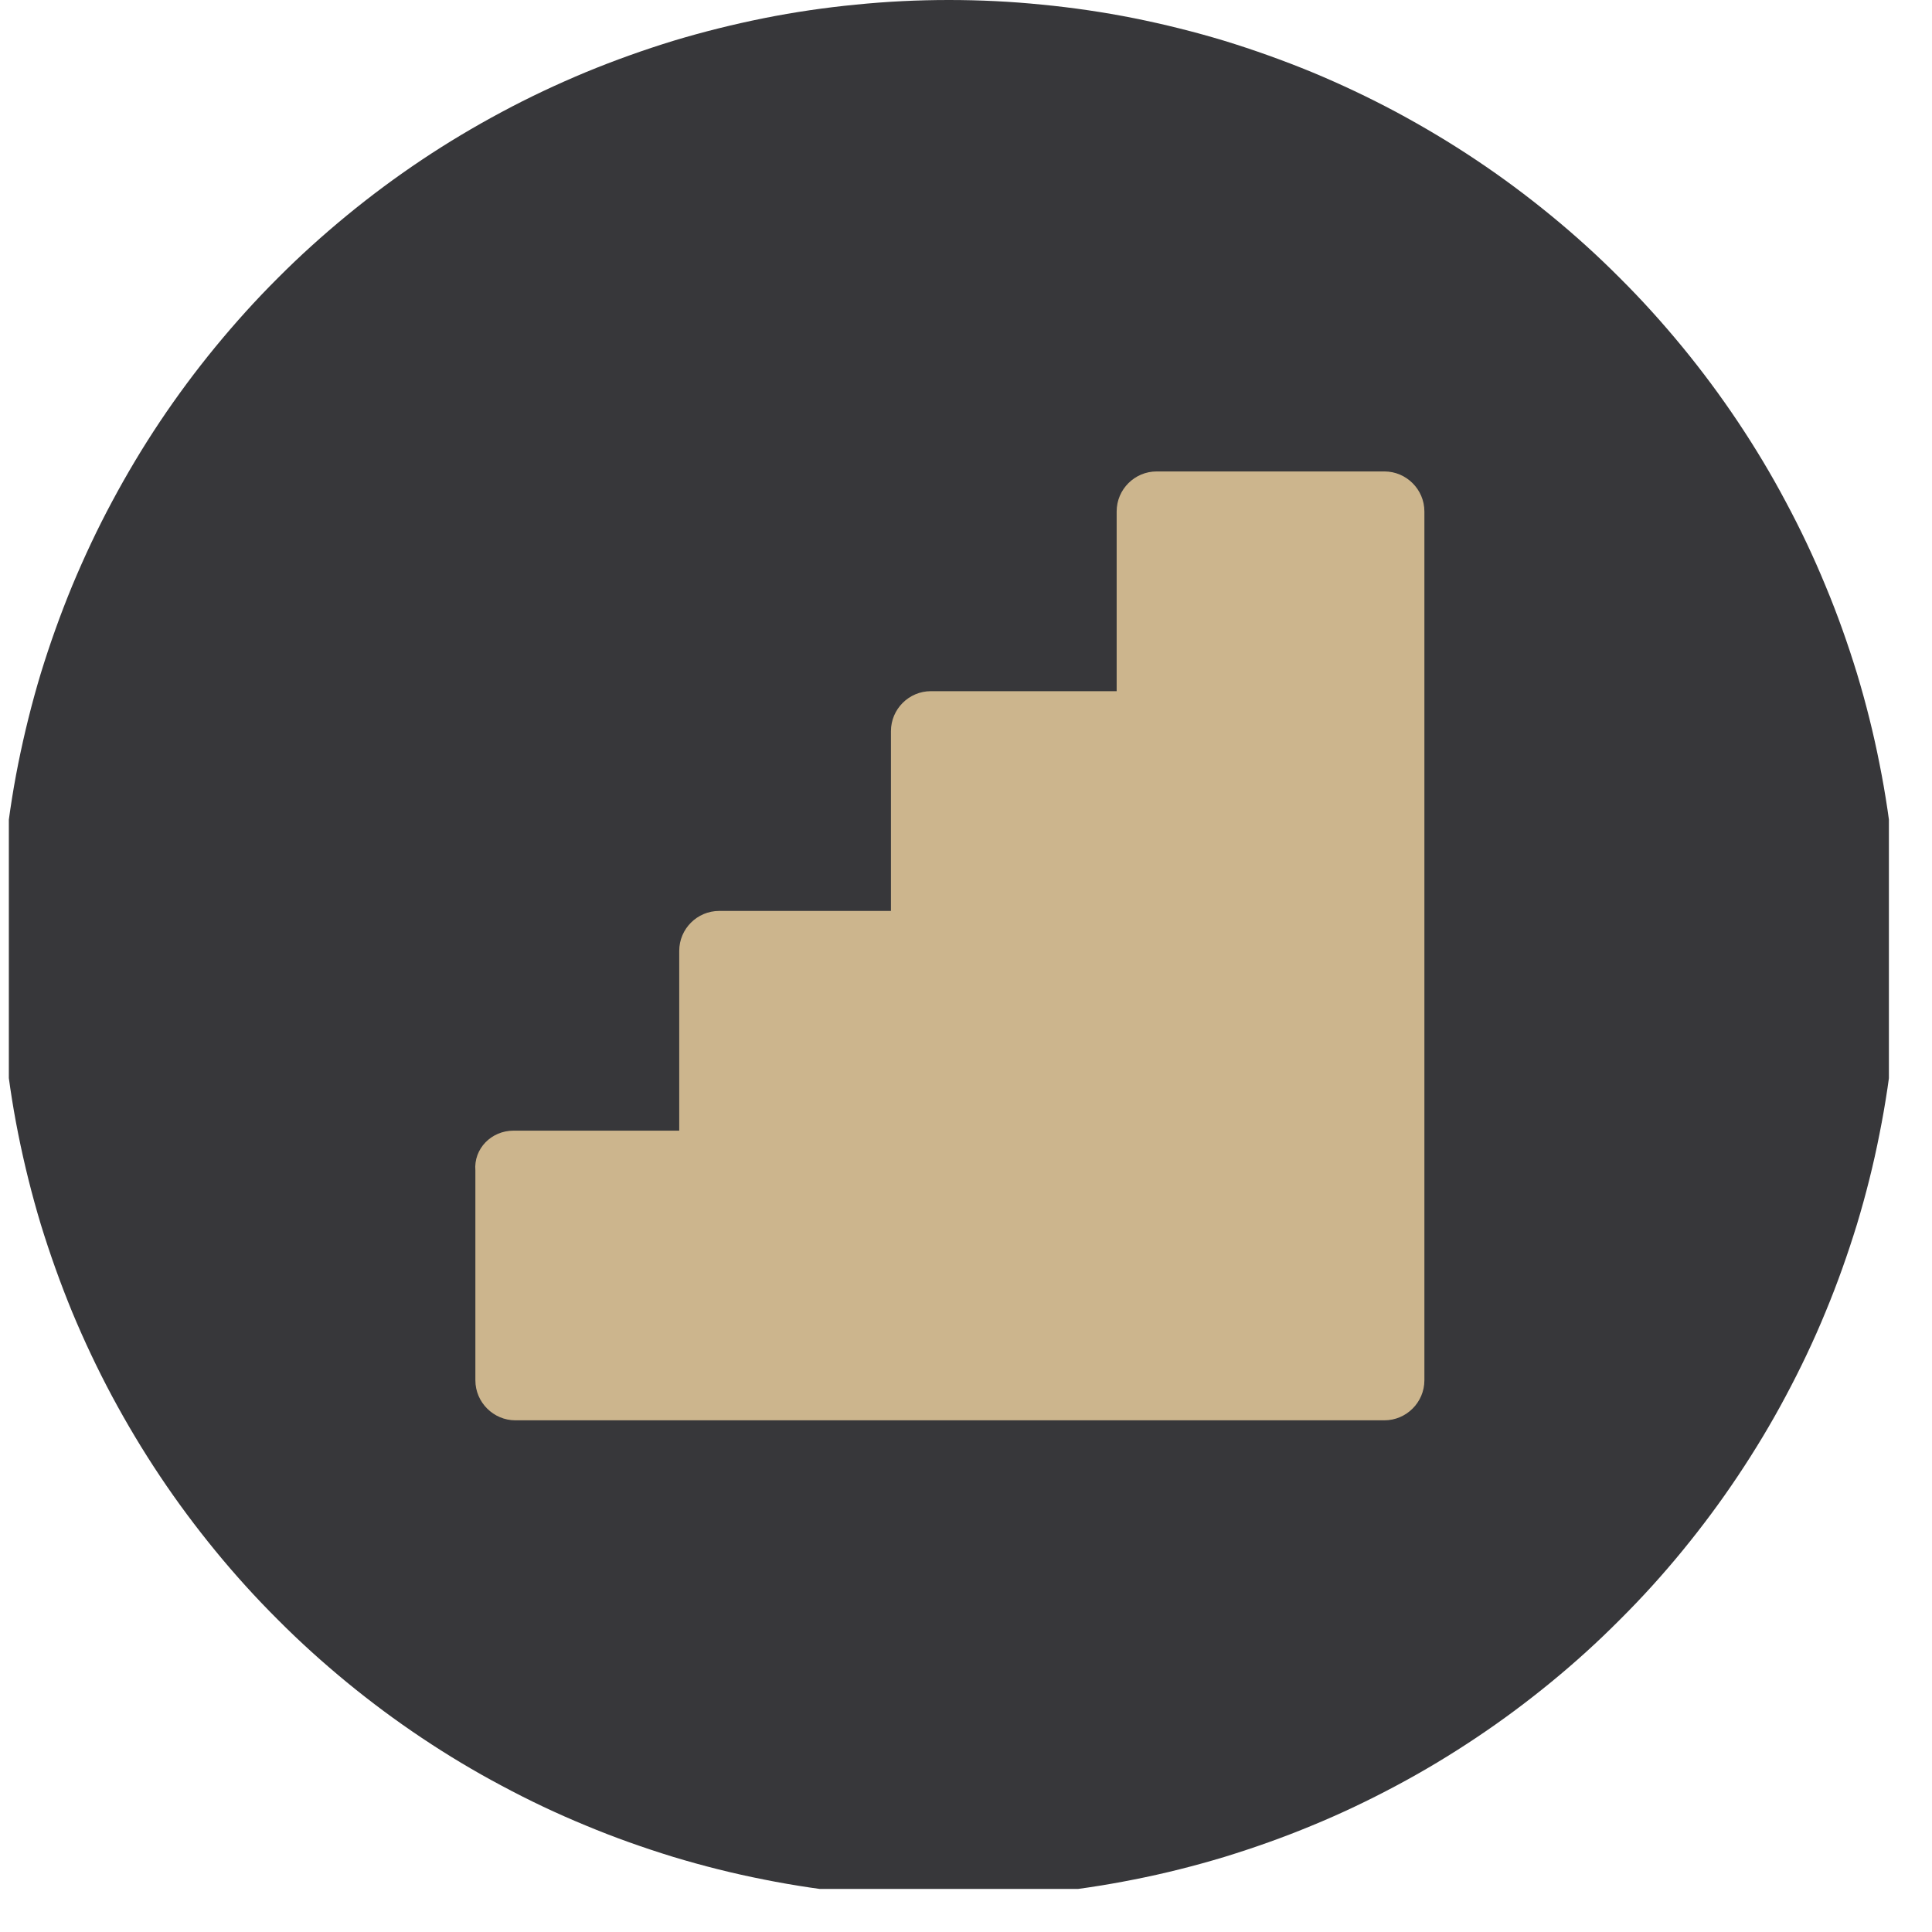
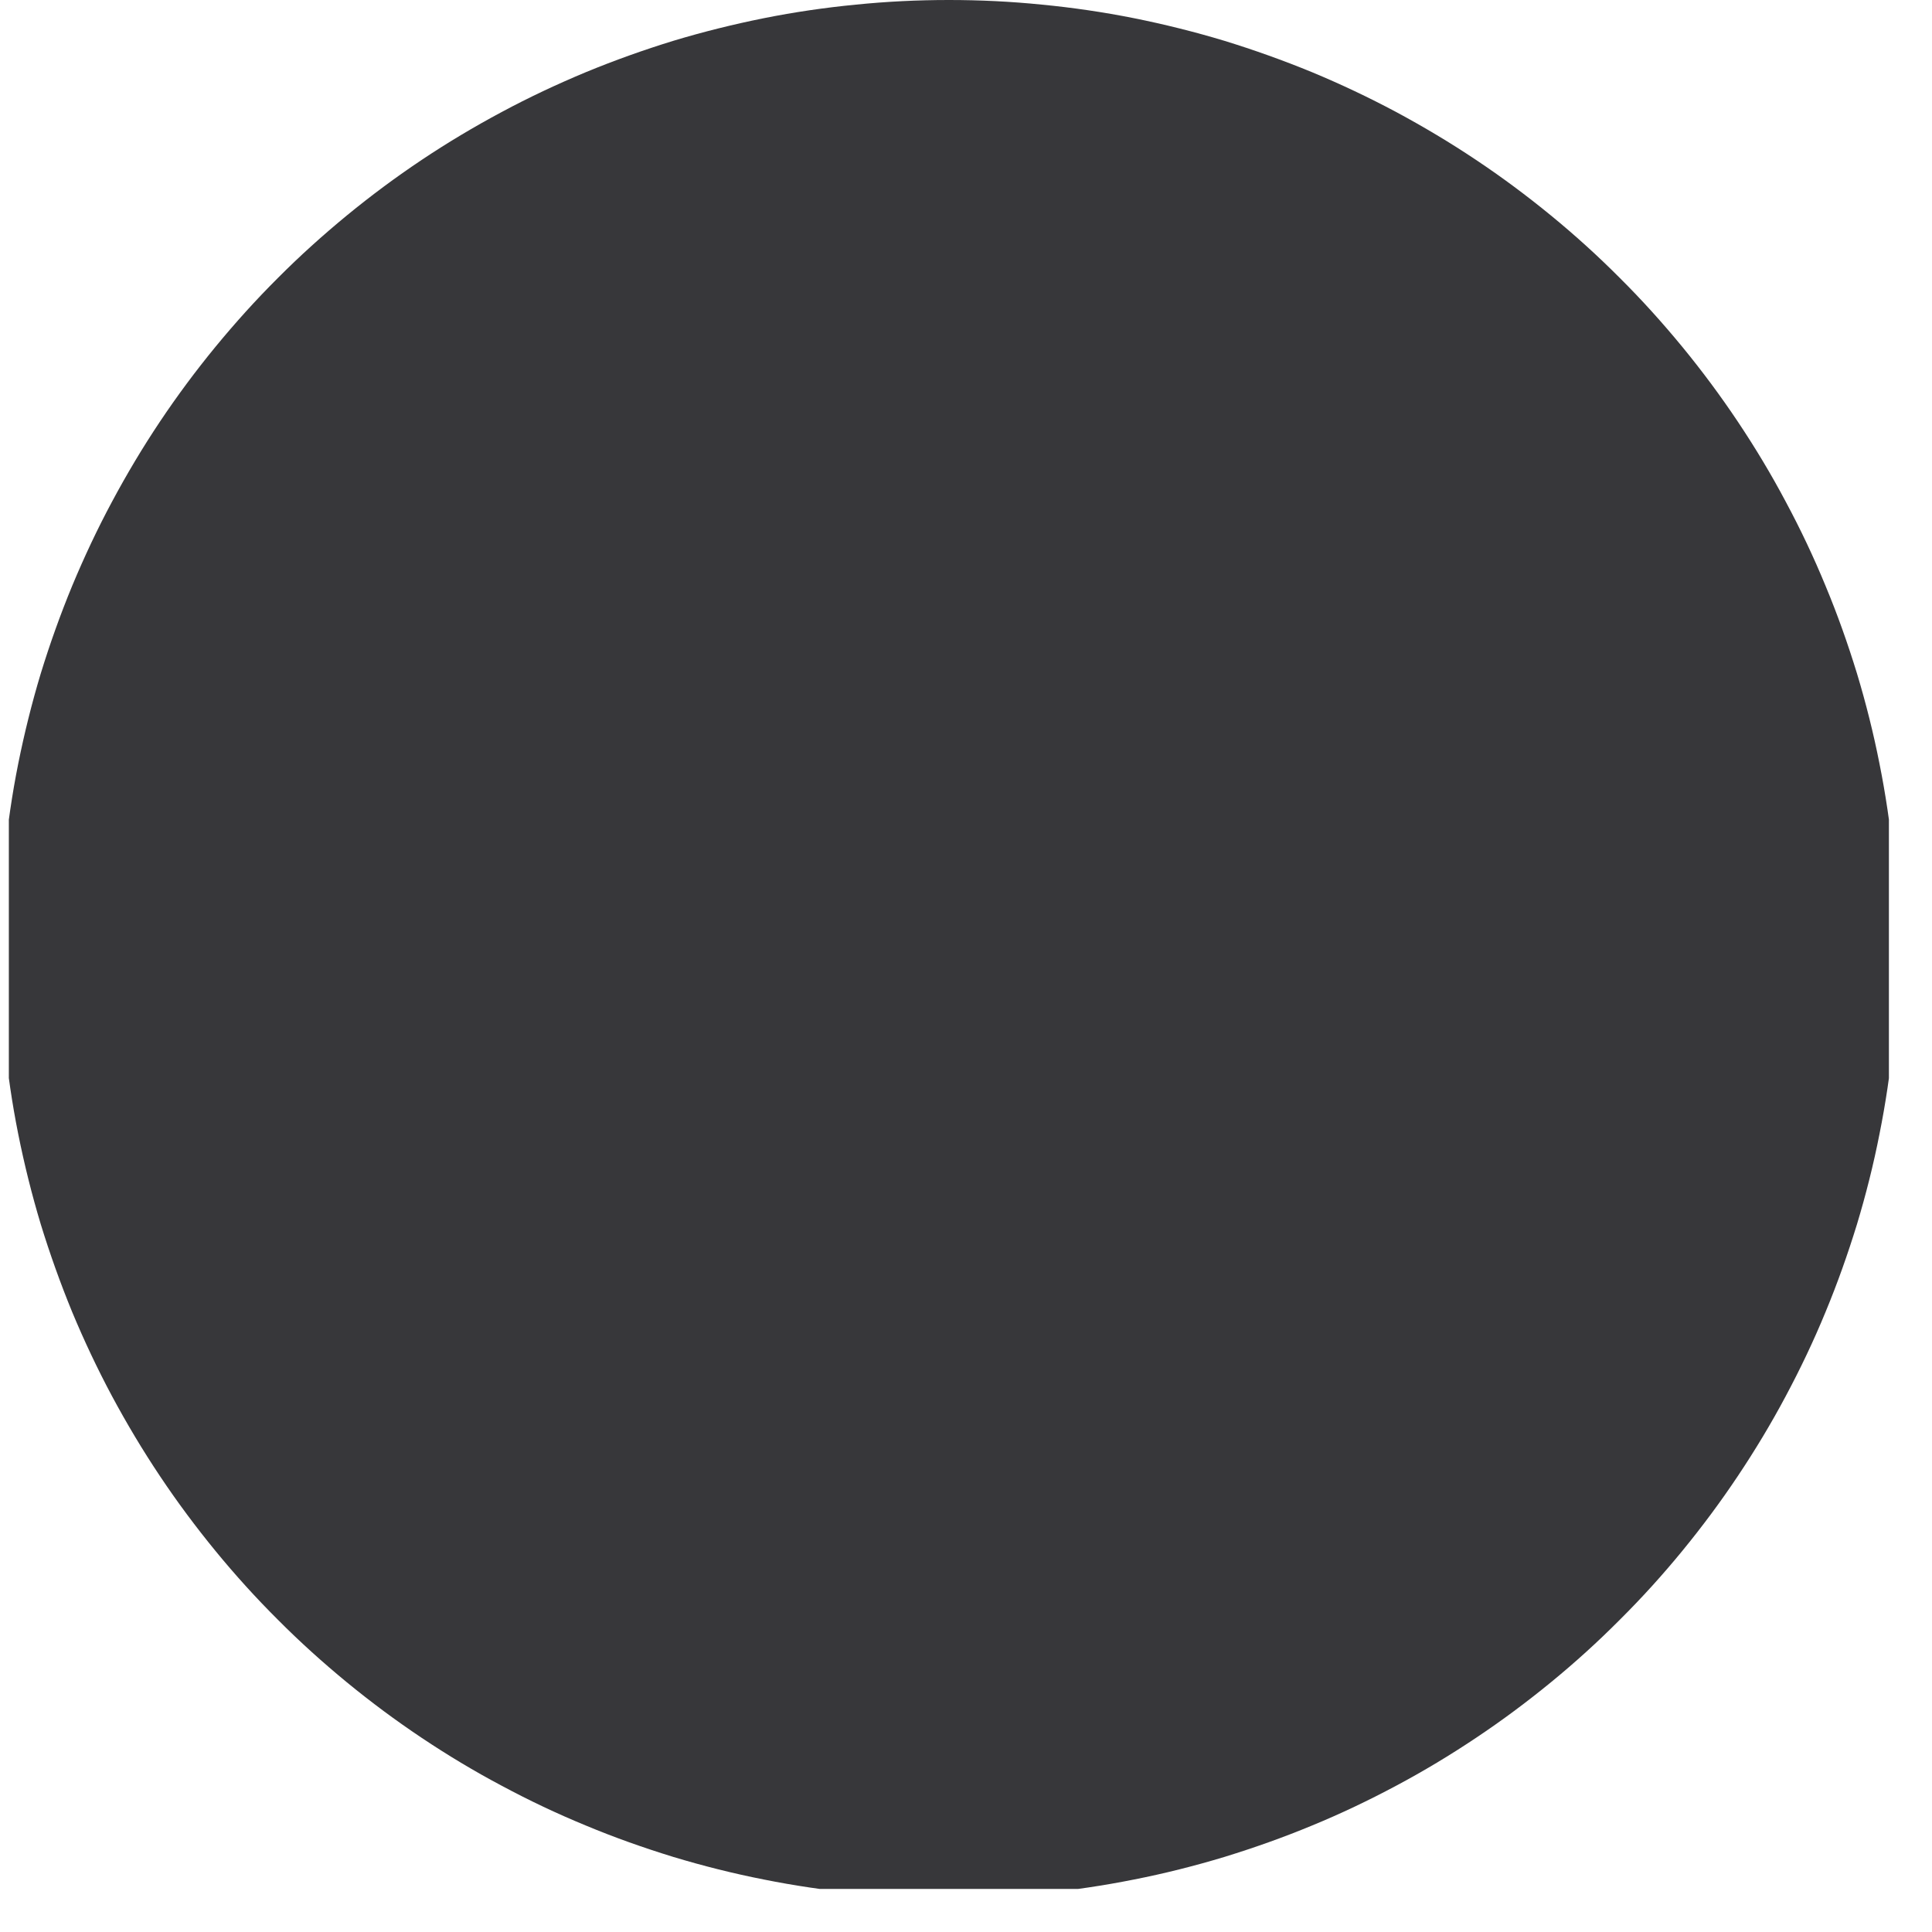
<svg xmlns="http://www.w3.org/2000/svg" width="74" zoomAndPan="magnify" viewBox="0 0 55.5 55.5" height="74" preserveAspectRatio="xMidYMid meet" version="1.0">
  <defs>
    <clipPath id="f2f8324314">
      <path d="M 11.574 15.418 L 42.793 15.418 L 42.793 46.637 L 11.574 46.637 Z M 11.574 15.418 " clip-rule="nonzero" />
    </clipPath>
    <clipPath id="598a90bf82">
-       <path d="M 11.574 9.441 L 42.793 9.441 L 42.793 40.66 L 11.574 40.66 Z M 11.574 9.441 " clip-rule="nonzero" />
+       <path d="M 11.574 9.441 L 42.793 9.441 L 42.793 40.66 L 11.574 40.66 Z " clip-rule="nonzero" />
    </clipPath>
    <clipPath id="ac9fd6ca6e">
      <path d="M 0 0 L 54.262 0 L 54.262 54.262 L 0 54.262 Z M 0 0 " clip-rule="nonzero" />
    </clipPath>
    <clipPath id="27b3ca7ab4">
      <path d="M 0.254 0 L 54.262 0 L 54.262 54.262 L 0.254 54.262 Z M 0.254 0 " clip-rule="nonzero" />
    </clipPath>
    <clipPath id="9e97f4cb27">
      <rect x="0" width="55" y="0" height="55" />
    </clipPath>
  </defs>
  <g clip-path="url(#f2f8324314)">
    <path fill="#37373a" d="M 42.941 31.102 C 42.941 31.613 42.918 32.129 42.867 32.641 C 42.816 33.148 42.742 33.656 42.641 34.16 C 42.543 34.664 42.418 35.164 42.266 35.656 C 42.117 36.145 41.945 36.629 41.75 37.105 C 41.551 37.578 41.332 38.043 41.09 38.496 C 40.848 38.949 40.586 39.387 40.301 39.816 C 40.016 40.242 39.707 40.656 39.383 41.051 C 39.055 41.449 38.711 41.828 38.348 42.191 C 37.984 42.555 37.605 42.898 37.207 43.227 C 36.812 43.551 36.398 43.859 35.973 44.145 C 35.543 44.43 35.105 44.691 34.652 44.934 C 34.199 45.176 33.734 45.395 33.262 45.594 C 32.785 45.789 32.301 45.961 31.812 46.109 C 31.32 46.262 30.82 46.383 30.316 46.484 C 29.812 46.586 29.305 46.66 28.797 46.711 C 28.285 46.762 27.773 46.785 27.258 46.785 C 26.746 46.785 26.23 46.762 25.719 46.711 C 25.211 46.66 24.703 46.586 24.199 46.484 C 23.695 46.383 23.195 46.262 22.703 46.109 C 22.215 45.961 21.73 45.789 21.254 45.594 C 20.781 45.395 20.316 45.176 19.863 44.934 C 19.41 44.691 18.973 44.43 18.543 44.145 C 18.117 43.859 17.703 43.551 17.309 43.227 C 16.91 42.898 16.531 42.555 16.168 42.191 C 15.805 41.828 15.461 41.449 15.133 41.051 C 14.809 40.656 14.5 40.242 14.215 39.816 C 13.93 39.387 13.668 38.949 13.426 38.496 C 13.184 38.043 12.965 37.578 12.766 37.105 C 12.57 36.629 12.398 36.145 12.25 35.656 C 12.098 35.164 11.977 34.664 11.875 34.16 C 11.773 33.656 11.699 33.148 11.648 32.641 C 11.598 32.129 11.574 31.613 11.574 31.102 C 11.574 30.586 11.598 30.074 11.648 29.562 C 11.699 29.051 11.773 28.547 11.875 28.043 C 11.977 27.539 12.098 27.039 12.25 26.547 C 12.398 26.059 12.57 25.574 12.766 25.098 C 12.965 24.625 13.184 24.16 13.426 23.707 C 13.668 23.254 13.93 22.812 14.215 22.387 C 14.5 21.961 14.809 21.547 15.133 21.152 C 15.461 20.754 15.805 20.375 16.168 20.012 C 16.531 19.648 16.91 19.301 17.309 18.977 C 17.703 18.652 18.117 18.344 18.543 18.059 C 18.973 17.773 19.41 17.512 19.863 17.27 C 20.316 17.027 20.781 16.809 21.254 16.609 C 21.73 16.414 22.215 16.242 22.703 16.094 C 23.195 15.941 23.695 15.816 24.199 15.719 C 24.703 15.617 25.211 15.543 25.719 15.492 C 26.23 15.441 26.746 15.418 27.258 15.418 C 27.773 15.418 28.285 15.441 28.797 15.492 C 29.305 15.543 29.812 15.617 30.316 15.719 C 30.82 15.816 31.32 15.941 31.812 16.094 C 32.301 16.242 32.785 16.414 33.262 16.609 C 33.734 16.809 34.199 17.027 34.652 17.27 C 35.105 17.512 35.543 17.773 35.973 18.059 C 36.398 18.344 36.812 18.652 37.207 18.977 C 37.605 19.301 37.984 19.648 38.348 20.012 C 38.711 20.375 39.055 20.754 39.383 21.152 C 39.707 21.547 40.016 21.961 40.301 22.387 C 40.586 22.812 40.848 23.254 41.09 23.707 C 41.332 24.16 41.551 24.625 41.75 25.098 C 41.945 25.574 42.117 26.059 42.266 26.547 C 42.418 27.039 42.543 27.539 42.641 28.043 C 42.742 28.547 42.816 29.051 42.867 29.562 C 42.918 30.074 42.941 30.586 42.941 31.102 Z M 42.941 31.102 " fill-opacity="1" fill-rule="nonzero" />
  </g>
  <g clip-path="url(#598a90bf82)">
-     <path fill="#37373a" d="M 42.941 25.125 C 42.941 25.641 42.918 26.152 42.867 26.664 C 42.816 27.176 42.742 27.684 42.641 28.188 C 42.543 28.691 42.418 29.188 42.266 29.68 C 42.117 30.172 41.945 30.652 41.75 31.129 C 41.551 31.602 41.332 32.066 41.09 32.52 C 40.848 32.973 40.586 33.414 40.301 33.84 C 40.016 34.266 39.707 34.68 39.383 35.078 C 39.055 35.473 38.711 35.855 38.348 36.219 C 37.984 36.582 37.605 36.926 37.207 37.25 C 36.812 37.578 36.398 37.883 35.973 38.168 C 35.543 38.453 35.105 38.715 34.652 38.957 C 34.199 39.199 33.734 39.422 33.262 39.617 C 32.785 39.812 32.301 39.988 31.812 40.137 C 31.32 40.285 30.82 40.41 30.316 40.508 C 29.812 40.609 29.305 40.684 28.797 40.734 C 28.285 40.785 27.773 40.812 27.258 40.812 C 26.746 40.812 26.23 40.785 25.719 40.734 C 25.211 40.684 24.703 40.609 24.199 40.508 C 23.695 40.41 23.195 40.285 22.703 40.137 C 22.215 39.988 21.73 39.812 21.254 39.617 C 20.781 39.422 20.316 39.199 19.863 38.957 C 19.41 38.715 18.973 38.453 18.543 38.168 C 18.117 37.883 17.703 37.578 17.309 37.25 C 16.91 36.926 16.531 36.582 16.168 36.219 C 15.805 35.855 15.461 35.473 15.133 35.078 C 14.809 34.68 14.5 34.266 14.215 33.84 C 13.93 33.414 13.668 32.973 13.426 32.52 C 13.184 32.066 12.965 31.602 12.766 31.129 C 12.57 30.652 12.398 30.172 12.25 29.68 C 12.098 29.188 11.977 28.691 11.875 28.188 C 11.773 27.684 11.699 27.176 11.648 26.664 C 11.598 26.152 11.574 25.641 11.574 25.125 C 11.574 24.613 11.598 24.102 11.648 23.59 C 11.699 23.078 11.773 22.57 11.875 22.066 C 11.977 21.562 12.098 21.066 12.25 20.574 C 12.398 20.082 12.57 19.598 12.766 19.125 C 12.965 18.648 13.184 18.184 13.426 17.73 C 13.668 17.277 13.93 16.84 14.215 16.41 C 14.5 15.984 14.809 15.574 15.133 15.176 C 15.461 14.777 15.805 14.398 16.168 14.035 C 16.531 13.672 16.91 13.328 17.309 13 C 17.703 12.676 18.117 12.371 18.543 12.086 C 18.973 11.801 19.41 11.535 19.863 11.293 C 20.316 11.051 20.781 10.832 21.254 10.637 C 21.73 10.438 22.215 10.266 22.703 10.117 C 23.195 9.969 23.695 9.844 24.199 9.742 C 24.703 9.641 25.211 9.566 25.719 9.516 C 26.23 9.465 26.746 9.441 27.258 9.441 C 27.773 9.441 28.285 9.465 28.797 9.516 C 29.305 9.566 29.812 9.641 30.316 9.742 C 30.82 9.844 31.32 9.969 31.812 10.117 C 32.301 10.266 32.785 10.438 33.262 10.637 C 33.734 10.832 34.199 11.051 34.652 11.293 C 35.105 11.535 35.543 11.801 35.973 12.086 C 36.398 12.371 36.812 12.676 37.207 13 C 37.605 13.328 37.984 13.672 38.348 14.035 C 38.711 14.398 39.055 14.777 39.383 15.176 C 39.707 15.574 40.016 15.984 40.301 16.41 C 40.586 16.84 40.848 17.277 41.09 17.73 C 41.332 18.184 41.551 18.648 41.75 19.125 C 41.945 19.598 42.117 20.082 42.266 20.574 C 42.418 21.066 42.543 21.562 42.641 22.066 C 42.742 22.57 42.816 23.078 42.867 23.59 C 42.918 24.102 42.941 24.613 42.941 25.125 Z M 42.941 25.125 " fill-opacity="1" fill-rule="nonzero" />
-   </g>
+     </g>
  <g clip-path="url(#ac9fd6ca6e)">
    <g transform="matrix(1, 0, 0, 1, 0, 0)">
      <g clip-path="url(#9e97f4cb27)">
        <g clip-path="url(#27b3ca7ab4)">
          <path fill="#37373a" d="M 0 27.258 C 0 28.152 0.043 29.043 0.133 29.93 C 0.219 30.82 0.348 31.699 0.523 32.574 C 0.699 33.453 0.914 34.316 1.172 35.172 C 1.434 36.023 1.734 36.863 2.074 37.691 C 2.418 38.516 2.797 39.32 3.219 40.109 C 3.641 40.895 4.098 41.66 4.594 42.402 C 5.09 43.145 5.621 43.859 6.188 44.551 C 6.754 45.242 7.352 45.902 7.984 46.531 C 8.613 47.164 9.277 47.762 9.965 48.328 C 10.656 48.895 11.371 49.426 12.113 49.922 C 12.855 50.418 13.621 50.879 14.41 51.297 C 15.195 51.719 16.004 52.102 16.828 52.441 C 17.652 52.785 18.492 53.082 19.344 53.344 C 20.199 53.602 21.066 53.82 21.941 53.992 C 22.816 54.168 23.699 54.297 24.586 54.387 C 25.477 54.473 26.367 54.516 27.258 54.516 C 28.152 54.516 29.043 54.473 29.93 54.387 C 30.82 54.297 31.699 54.168 32.578 53.992 C 33.453 53.82 34.316 53.602 35.172 53.344 C 36.023 53.082 36.863 52.785 37.691 52.441 C 38.516 52.102 39.32 51.719 40.109 51.297 C 40.895 50.879 41.66 50.418 42.402 49.922 C 43.145 49.426 43.859 48.895 44.551 48.328 C 45.242 47.762 45.902 47.164 46.531 46.531 C 47.164 45.902 47.762 45.242 48.328 44.551 C 48.895 43.859 49.426 43.145 49.922 42.402 C 50.418 41.66 50.879 40.895 51.297 40.109 C 51.719 39.32 52.102 38.516 52.441 37.691 C 52.785 36.863 53.082 36.023 53.344 35.172 C 53.602 34.316 53.82 33.453 53.992 32.574 C 54.168 31.699 54.297 30.82 54.387 29.93 C 54.473 29.043 54.516 28.152 54.516 27.258 C 54.516 26.367 54.473 25.477 54.387 24.586 C 54.297 23.699 54.168 22.816 53.992 21.941 C 53.82 21.066 53.602 20.199 53.344 19.344 C 53.082 18.492 52.785 17.652 52.441 16.828 C 52.102 16.004 51.719 15.195 51.297 14.41 C 50.879 13.621 50.418 12.855 49.922 12.113 C 49.426 11.371 48.895 10.656 48.328 9.965 C 47.762 9.277 47.164 8.613 46.531 7.984 C 45.902 7.352 45.242 6.754 44.551 6.188 C 43.859 5.621 43.145 5.09 42.402 4.594 C 41.66 4.098 40.895 3.641 40.109 3.219 C 39.32 2.797 38.516 2.418 37.691 2.074 C 36.863 1.734 36.023 1.434 35.172 1.172 C 34.316 0.914 33.453 0.699 32.578 0.523 C 31.699 0.348 30.82 0.219 29.93 0.133 C 29.043 0.043 28.152 0 27.258 0 C 26.367 0 25.477 0.043 24.586 0.133 C 23.699 0.219 22.816 0.348 21.941 0.523 C 21.066 0.699 20.199 0.914 19.344 1.172 C 18.492 1.434 17.652 1.734 16.828 2.074 C 16.004 2.418 15.195 2.797 14.41 3.219 C 13.621 3.641 12.855 4.098 12.113 4.594 C 11.371 5.09 10.656 5.621 9.965 6.188 C 9.277 6.754 8.613 7.352 7.984 7.984 C 7.352 8.613 6.754 9.277 6.188 9.965 C 5.621 10.656 5.09 11.371 4.594 12.113 C 4.098 12.855 3.641 13.621 3.219 14.41 C 2.797 15.195 2.418 16.004 2.074 16.828 C 1.734 17.652 1.434 18.492 1.172 19.344 C 0.914 20.199 0.699 21.066 0.523 21.941 C 0.348 22.816 0.219 23.699 0.133 24.586 C 0.043 25.477 0 26.367 0 27.258 Z M 0 27.258 " fill-opacity="1" fill-rule="nonzero" />
        </g>
-         <path fill="#ccb58d" d="M 14.75 32.48 L 19.512 32.48 L 19.512 27.316 C 19.512 26.684 20.027 26.168 20.66 26.168 L 25.594 26.168 L 25.594 21.004 C 25.594 20.371 26.109 19.855 26.742 19.855 L 32.078 19.855 L 32.078 14.691 C 32.078 14.059 32.594 13.543 33.227 13.543 L 39.77 13.543 C 40.398 13.543 40.918 14.059 40.918 14.691 L 40.918 39.652 C 40.918 40.285 40.398 40.801 39.77 40.801 L 14.805 40.801 C 14.176 40.801 13.656 40.285 13.656 39.652 L 13.656 33.629 C 13.602 32.996 14.117 32.48 14.75 32.48 Z M 14.75 32.48 " fill-opacity="1" fill-rule="nonzero" />
      </g>
    </g>
  </g>
</svg>